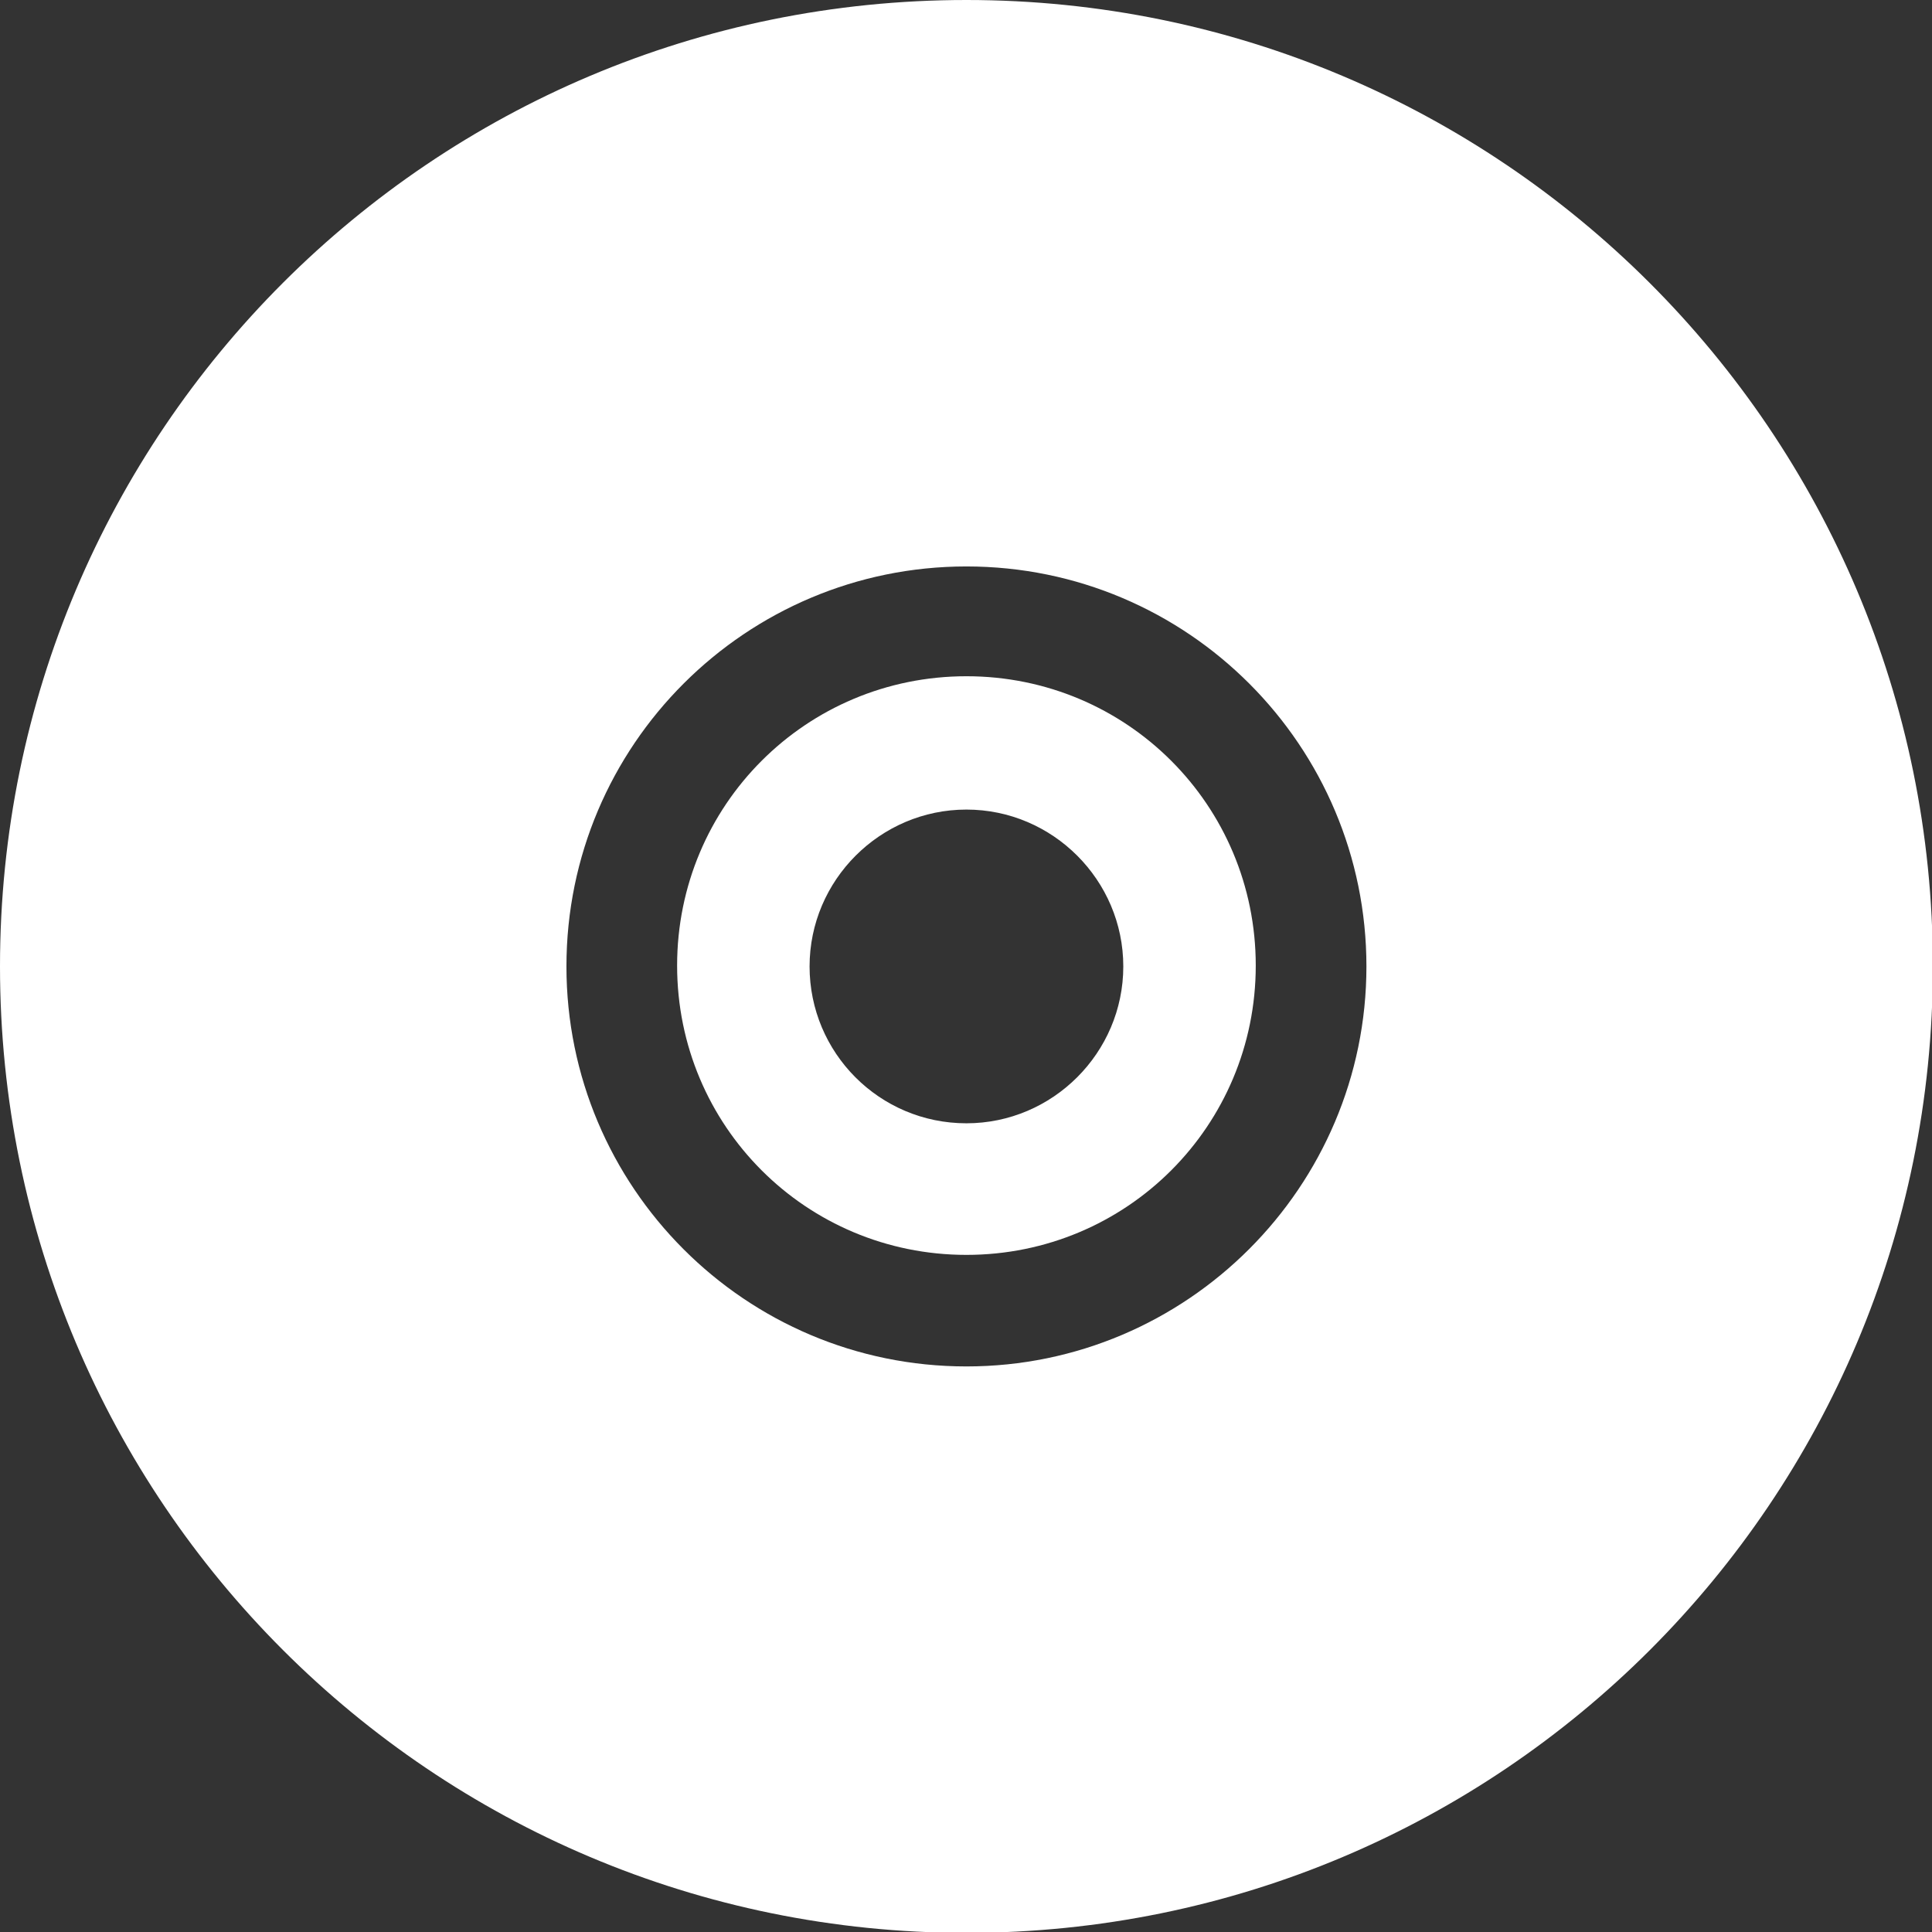
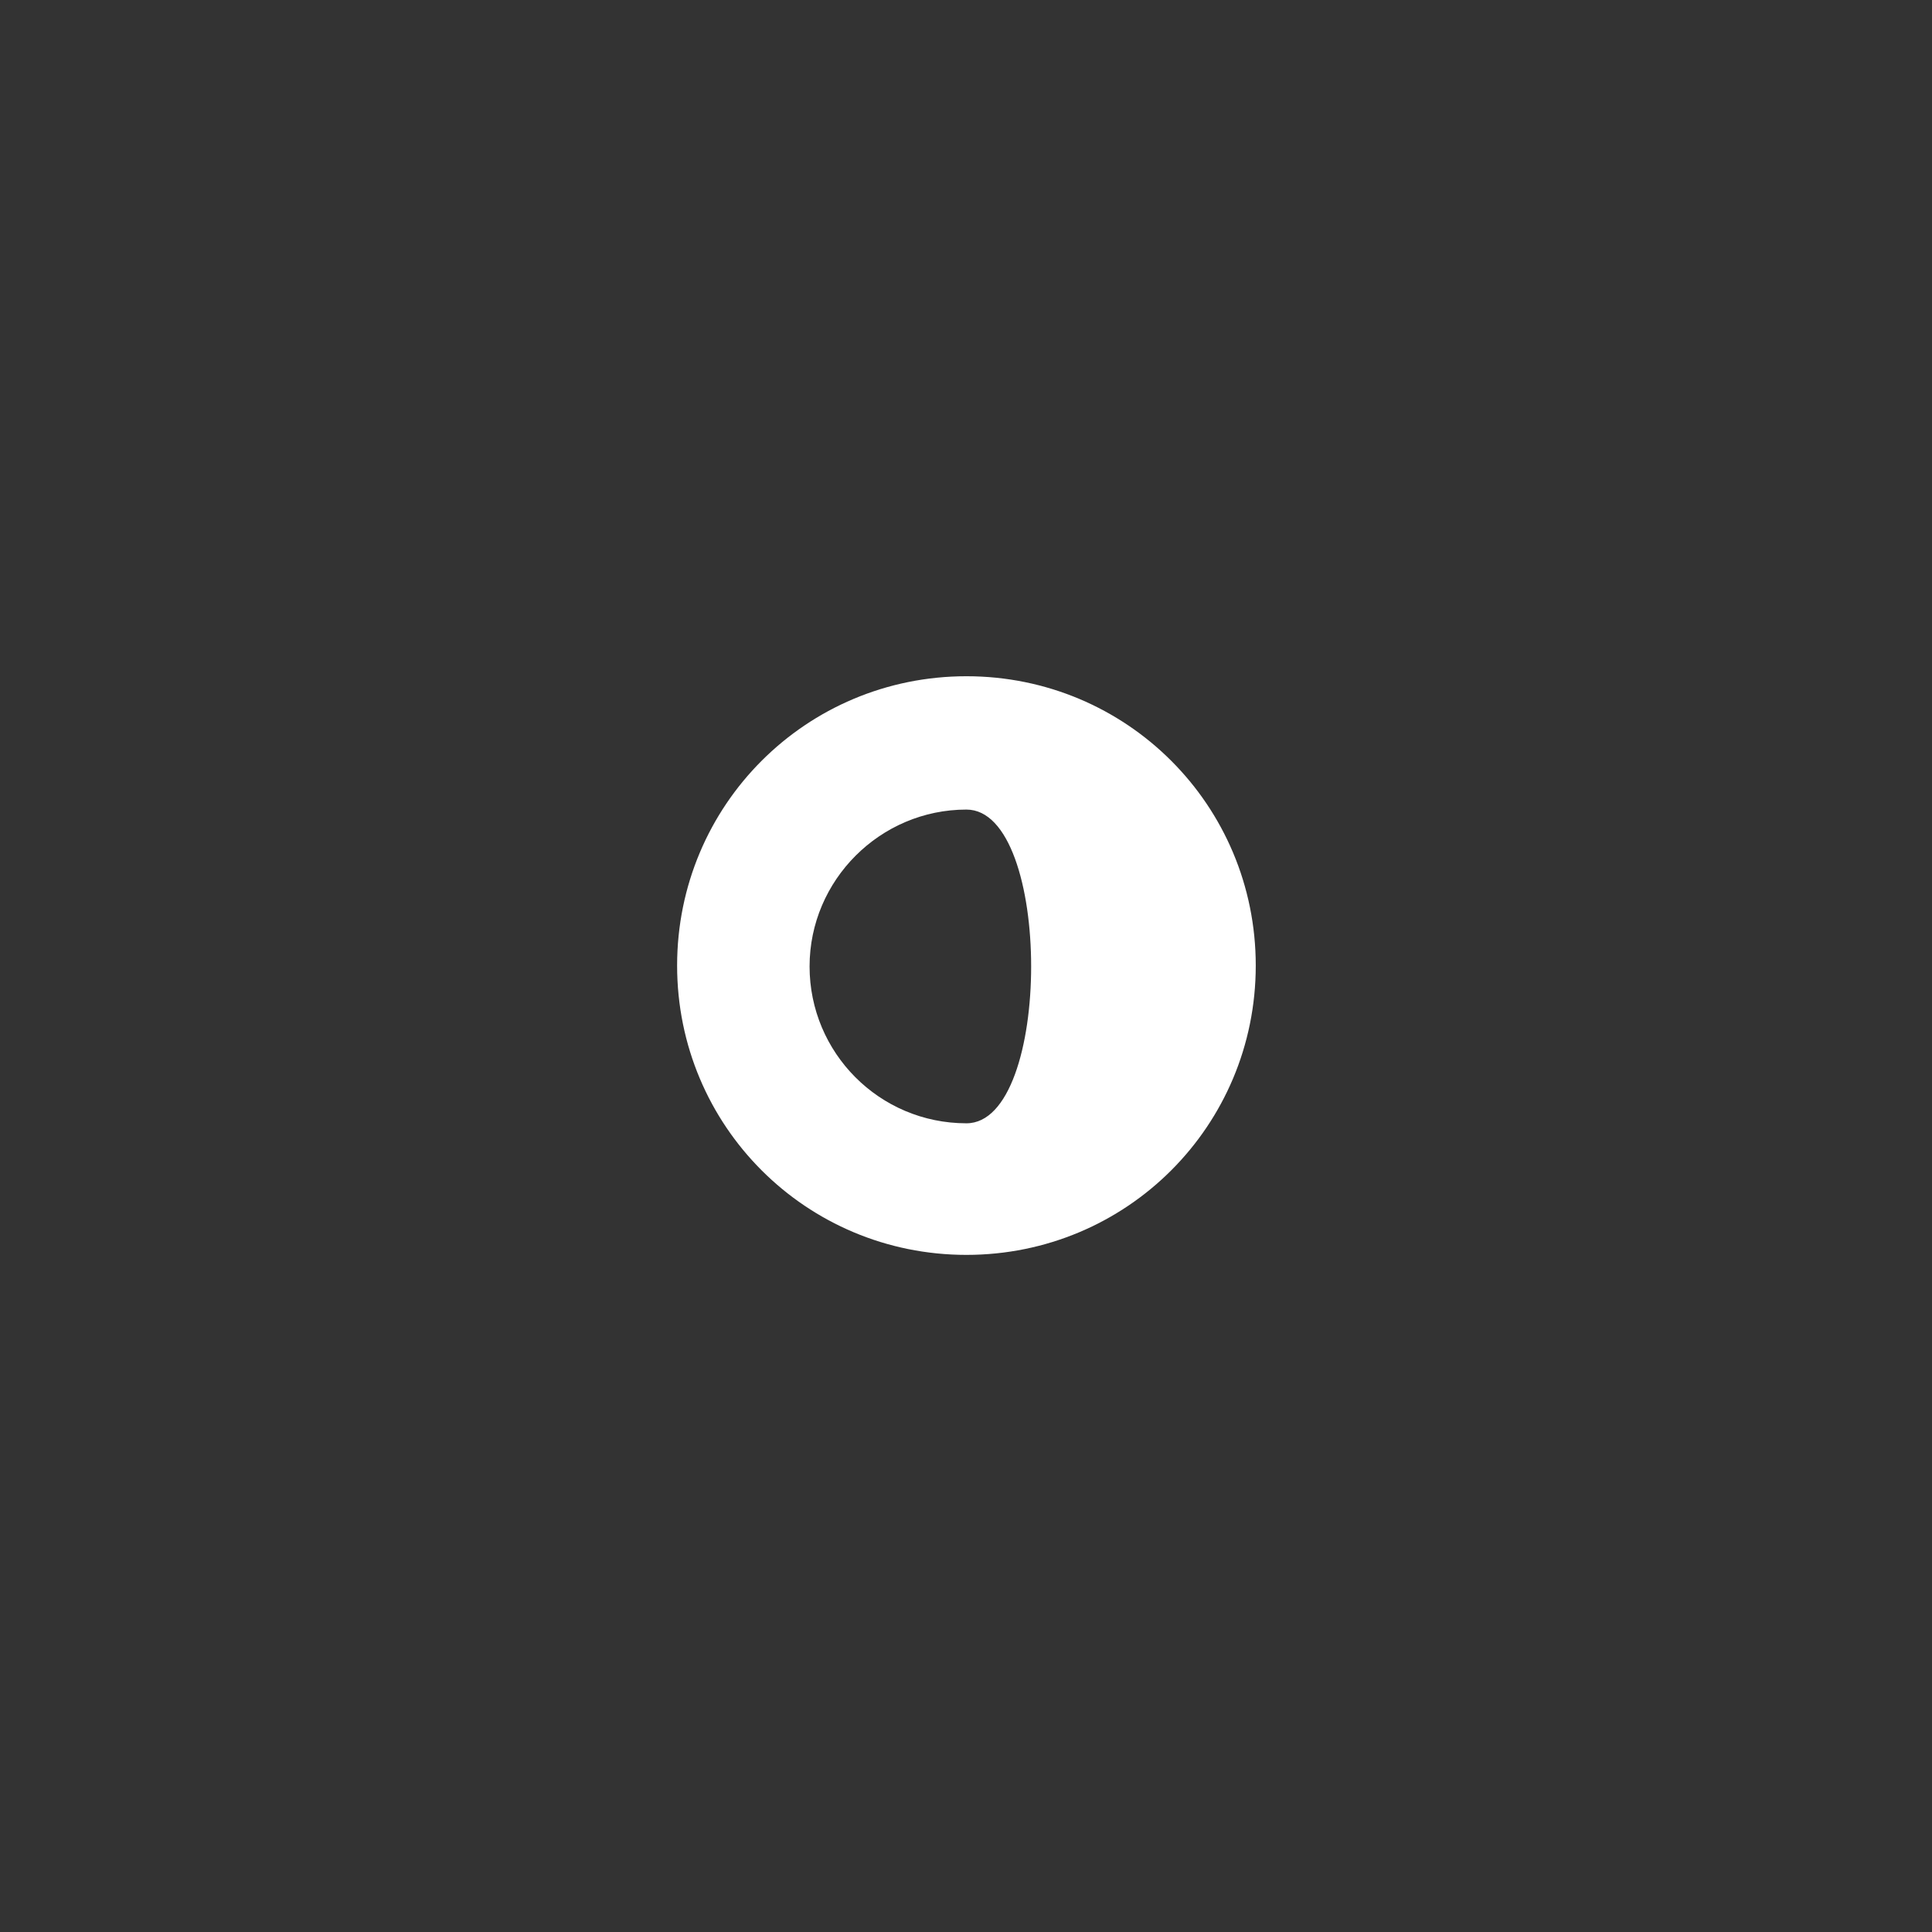
<svg xmlns="http://www.w3.org/2000/svg" version="1.1" id="_x32_" x="0px" y="0px" viewBox="0 0 221.7 221.7" style="enable-background:new 0 0 221.7 221.7;" xml:space="preserve">
  <rect x="0" y="0" width="221.7" height="221.7" fill="#333333" stroke="none" />
  <style type="text/css">
	.st0{fill:#FFFFFF;}
</style>
  <g>
-     <path class="st0" d="M110.9,0C49.6,0,0,49.6,0,110.9s49.6,110.9,110.9,110.9s110.9-49.6,110.9-110.9S172.1,0,110.9,0z M110.9,156.8   c-25.4,0-45.9-20.6-45.9-45.9c0-25.4,20.6-45.9,45.9-45.9c25.4,0,45.9,20.6,45.9,45.9C156.8,136.2,136.2,156.8,110.9,156.8z" />
-     <path class="st0" d="M110.9,77.6c-9.2,0-17.5,3.7-23.5,9.7c-6,6-9.7,14.3-9.7,23.5c0,9.2,3.7,17.5,9.7,23.5c6,6,14.3,9.7,23.5,9.7   c9.2,0,17.5-3.7,23.5-9.7c6-6,9.7-14.3,9.7-23.5c0-9.2-3.7-17.5-9.7-23.5C128.4,81.3,120.1,77.6,110.9,77.6z M110.9,128.9   c-10,0-18-8.1-18-18s8.1-18,18-18s18,8.1,18,18S120.8,128.9,110.9,128.9z" />
+     <path class="st0" d="M110.9,77.6c-9.2,0-17.5,3.7-23.5,9.7c-6,6-9.7,14.3-9.7,23.5c0,9.2,3.7,17.5,9.7,23.5c6,6,14.3,9.7,23.5,9.7   c9.2,0,17.5-3.7,23.5-9.7c6-6,9.7-14.3,9.7-23.5c0-9.2-3.7-17.5-9.7-23.5C128.4,81.3,120.1,77.6,110.9,77.6z M110.9,128.9   c-10,0-18-8.1-18-18s8.1-18,18-18S120.8,128.9,110.9,128.9z" />
  </g>
</svg>